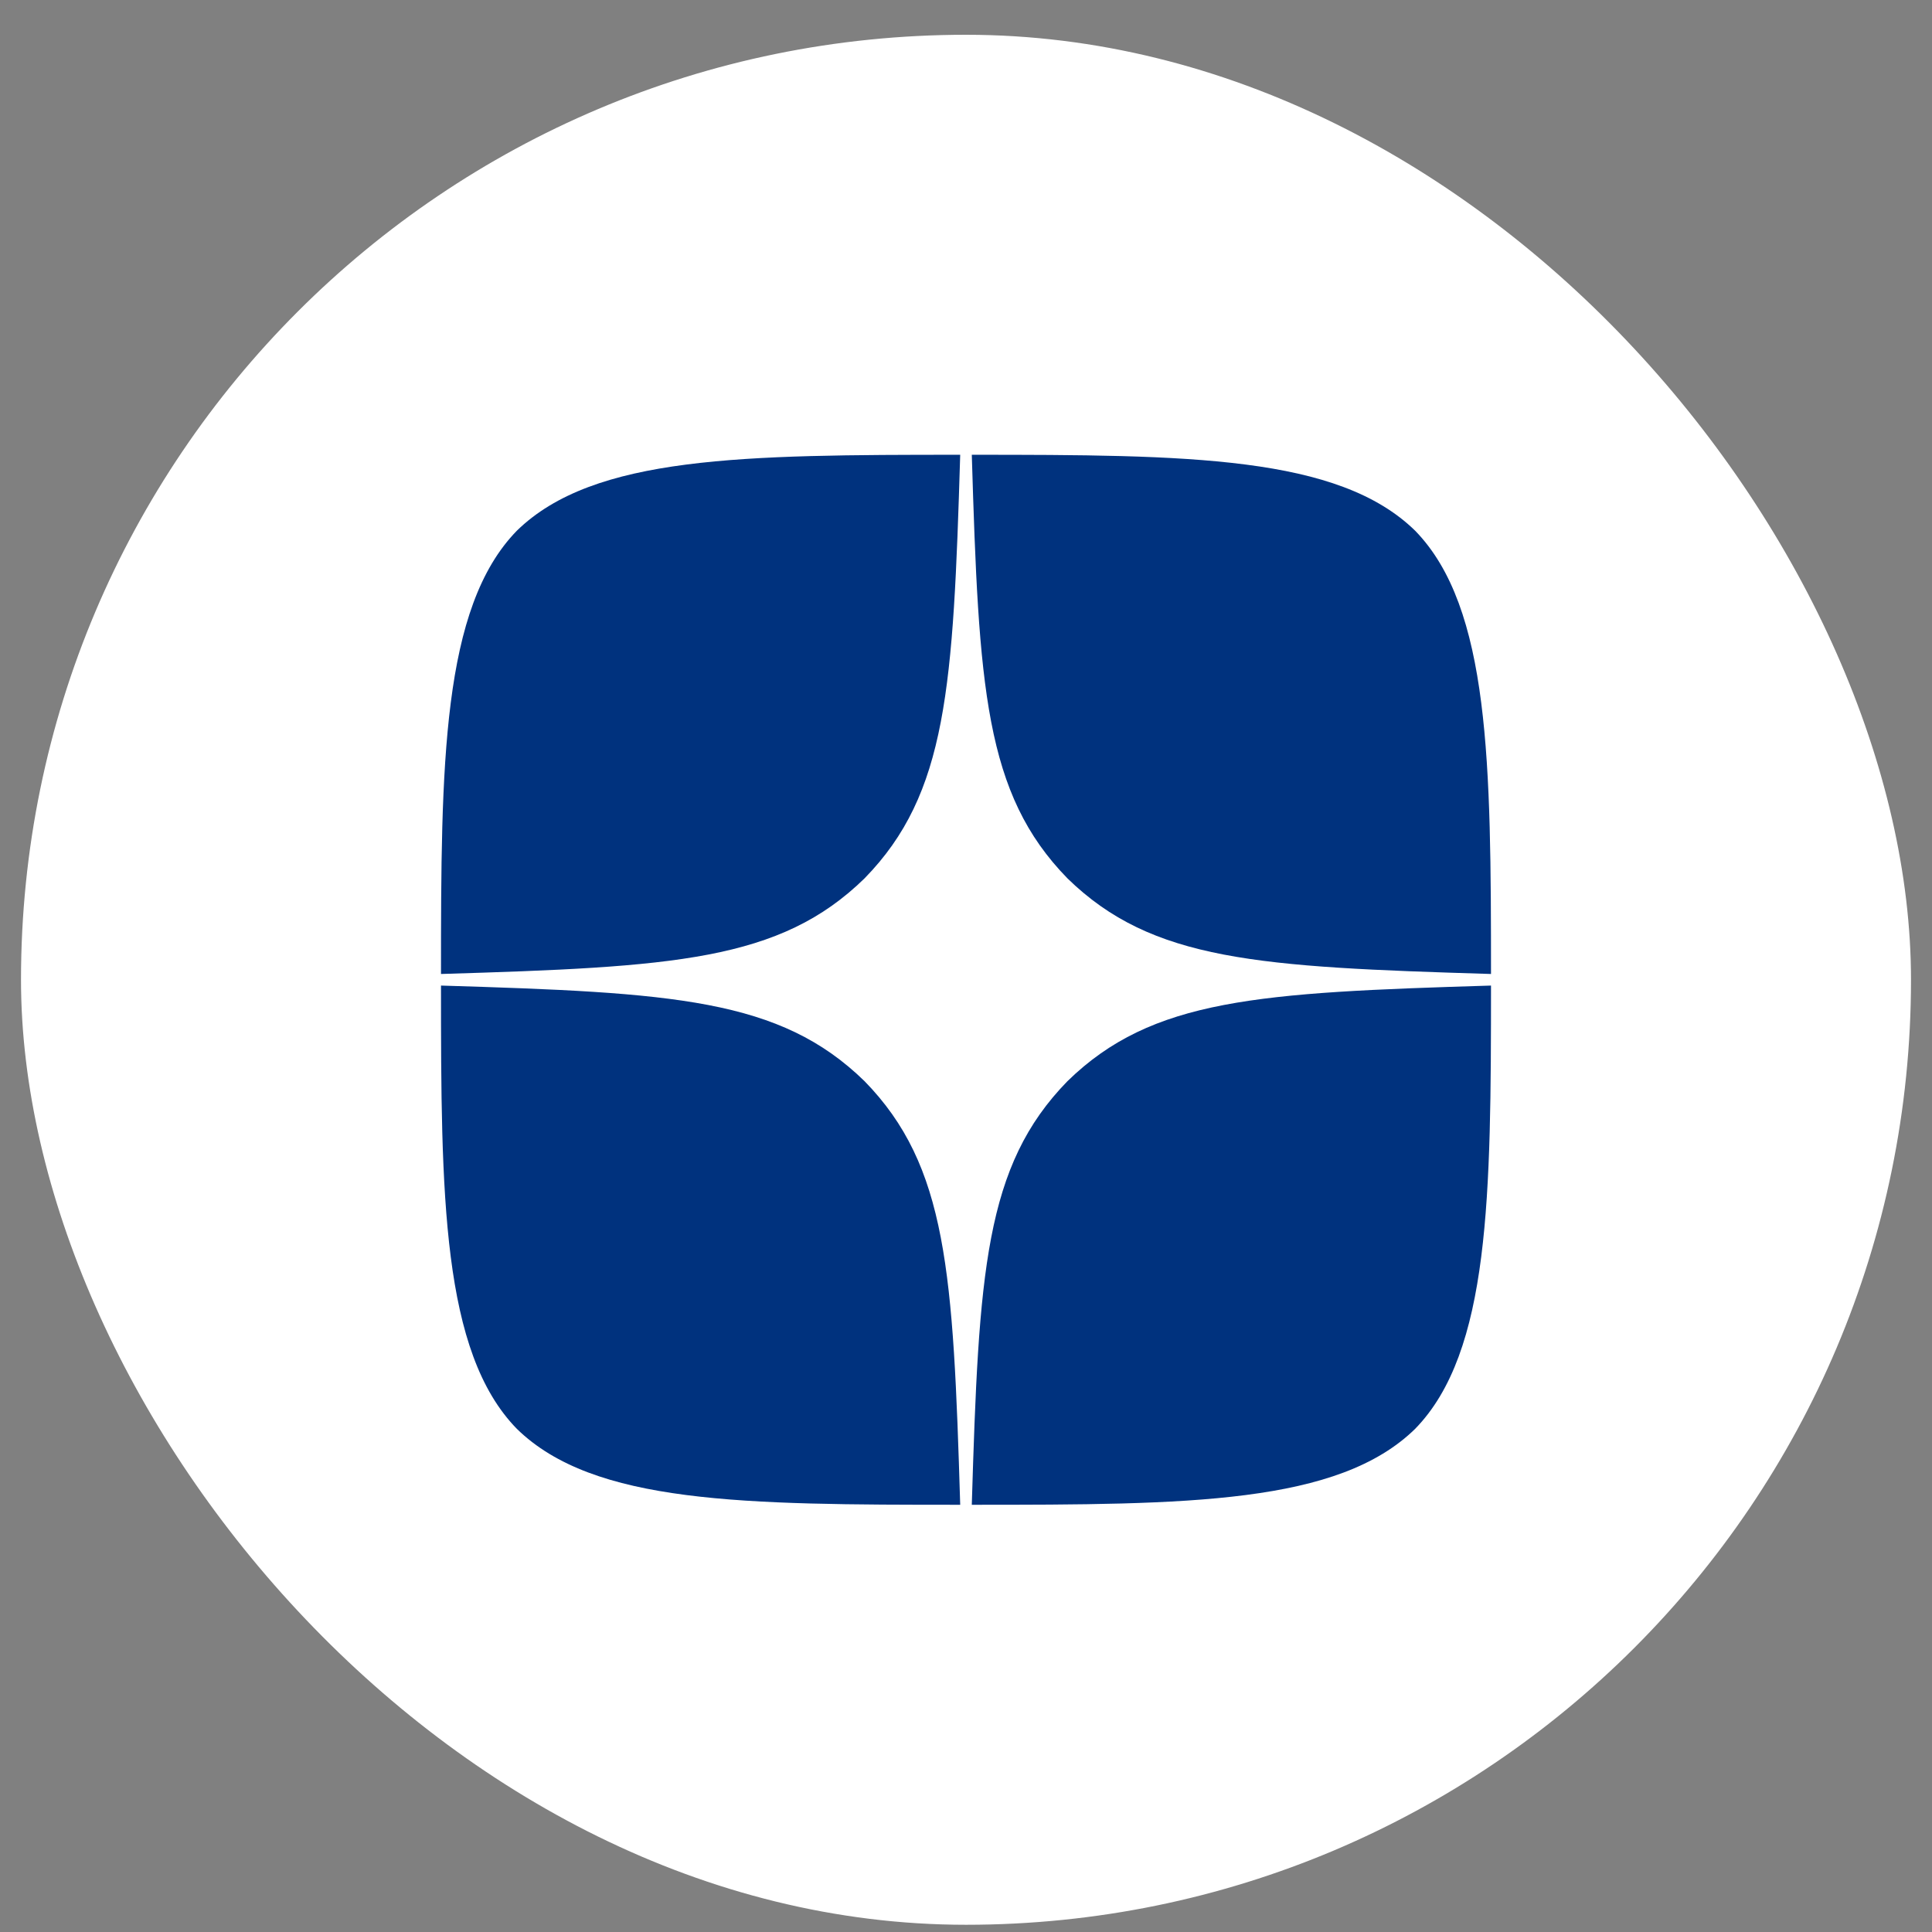
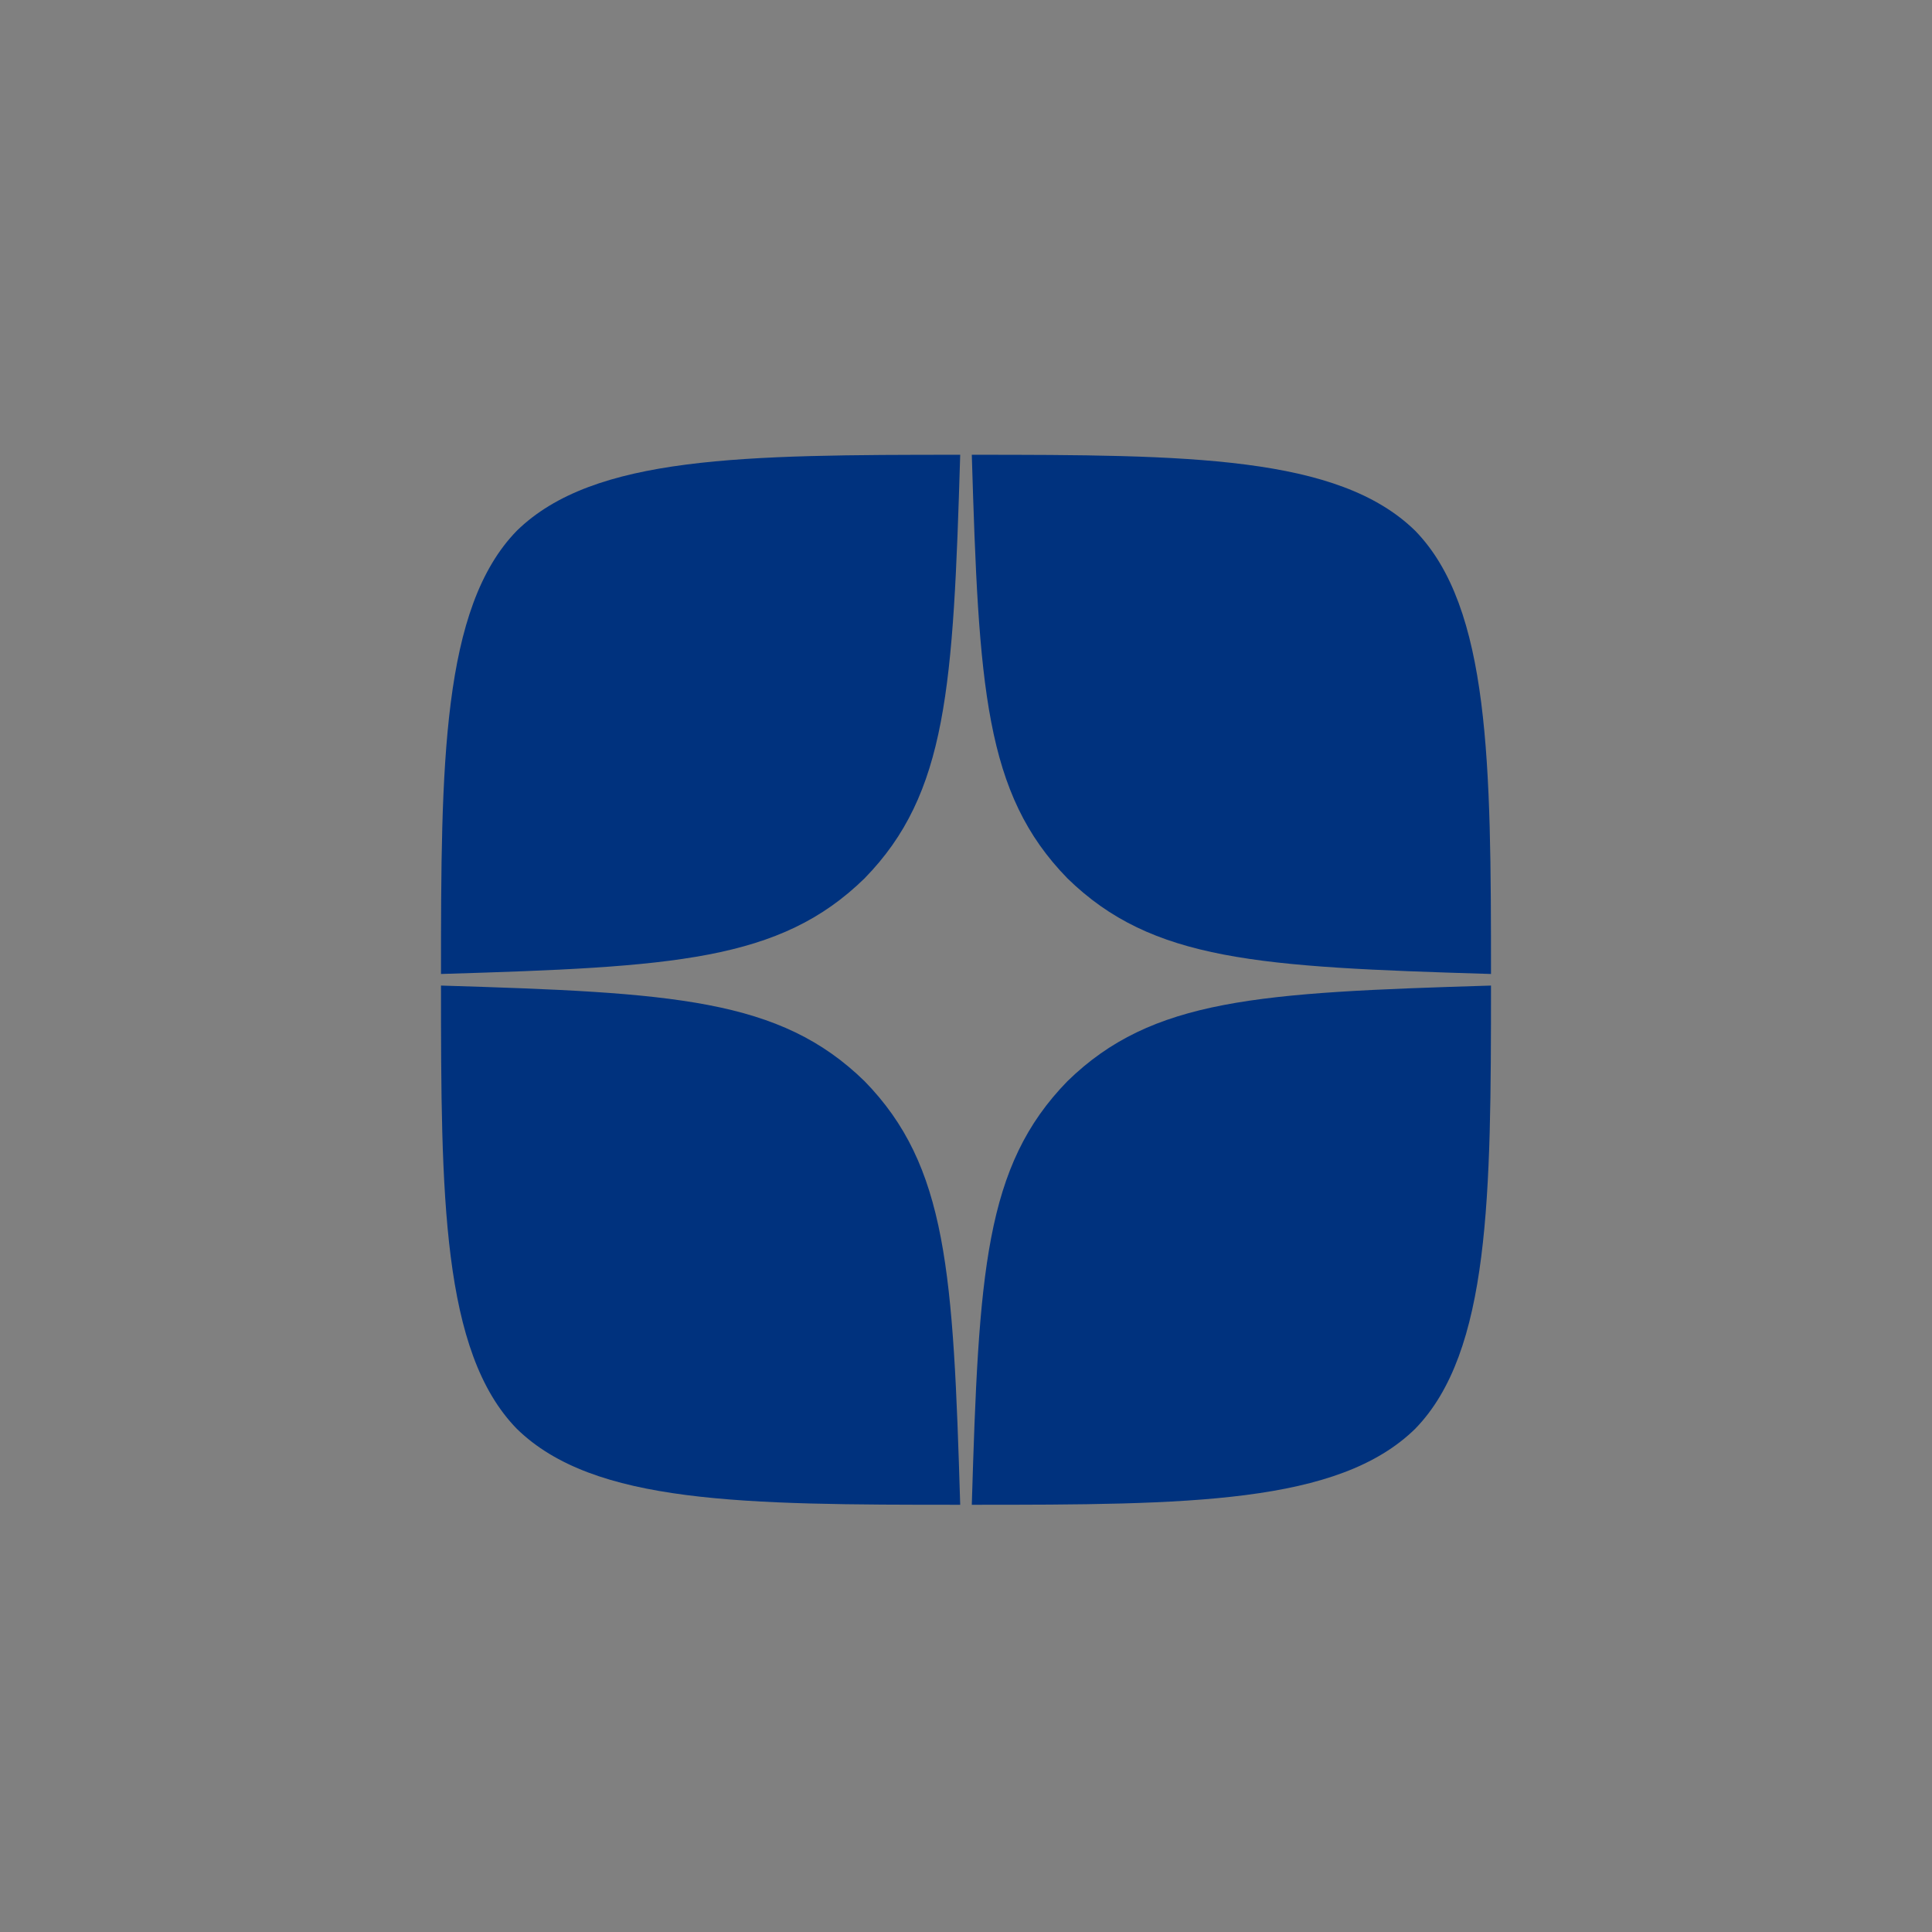
<svg xmlns="http://www.w3.org/2000/svg" width="46" height="46" viewBox="0 0 46 46" fill="none">
  <rect x="0" y="0" width="46" height="46" fill="#808080" stroke="none" />
-   <rect x="0.5" y="0.828" width="45" height="45" rx="22.5" fill="white" />
-   <path fill-rule="evenodd" clip-rule="evenodd" d="M22.862 10.828C17.71 10.829 14.14 10.846 12.307 12.635C10.518 14.468 10.5 18.205 10.5 23.19C16.035 23.023 18.567 22.885 20.585 20.913C22.556 18.895 22.695 16.363 22.862 10.828ZM12.307 34.021C10.517 32.189 10.5 28.451 10.5 23.466C16.035 23.634 18.566 23.772 20.585 25.743C22.556 27.762 22.695 30.293 22.862 35.828C17.709 35.828 14.139 35.812 12.307 34.021ZM23.138 35.828C23.305 30.293 23.444 27.762 25.415 25.743C27.434 23.772 29.965 23.634 35.5 23.466C35.499 28.451 35.482 32.189 33.693 34.021C31.86 35.812 28.291 35.828 23.138 35.828ZM23.138 10.828C23.305 16.363 23.444 18.895 25.415 20.913C27.434 22.885 29.965 23.023 35.5 23.19C35.499 18.205 35.482 14.468 33.693 12.635C31.86 10.846 28.291 10.829 23.138 10.828Z" fill="#00327E" />
+   <path fill-rule="evenodd" clip-rule="evenodd" d="M22.862 10.828C17.71 10.829 14.14 10.846 12.307 12.635C10.518 14.468 10.5 18.205 10.5 23.19C16.035 23.023 18.567 22.885 20.585 20.913C22.556 18.895 22.695 16.363 22.862 10.828M12.307 34.021C10.517 32.189 10.5 28.451 10.5 23.466C16.035 23.634 18.566 23.772 20.585 25.743C22.556 27.762 22.695 30.293 22.862 35.828C17.709 35.828 14.139 35.812 12.307 34.021ZM23.138 35.828C23.305 30.293 23.444 27.762 25.415 25.743C27.434 23.772 29.965 23.634 35.5 23.466C35.499 28.451 35.482 32.189 33.693 34.021C31.86 35.812 28.291 35.828 23.138 35.828ZM23.138 10.828C23.305 16.363 23.444 18.895 25.415 20.913C27.434 22.885 29.965 23.023 35.5 23.19C35.499 18.205 35.482 14.468 33.693 12.635C31.86 10.846 28.291 10.829 23.138 10.828Z" fill="#00327E" />
</svg>